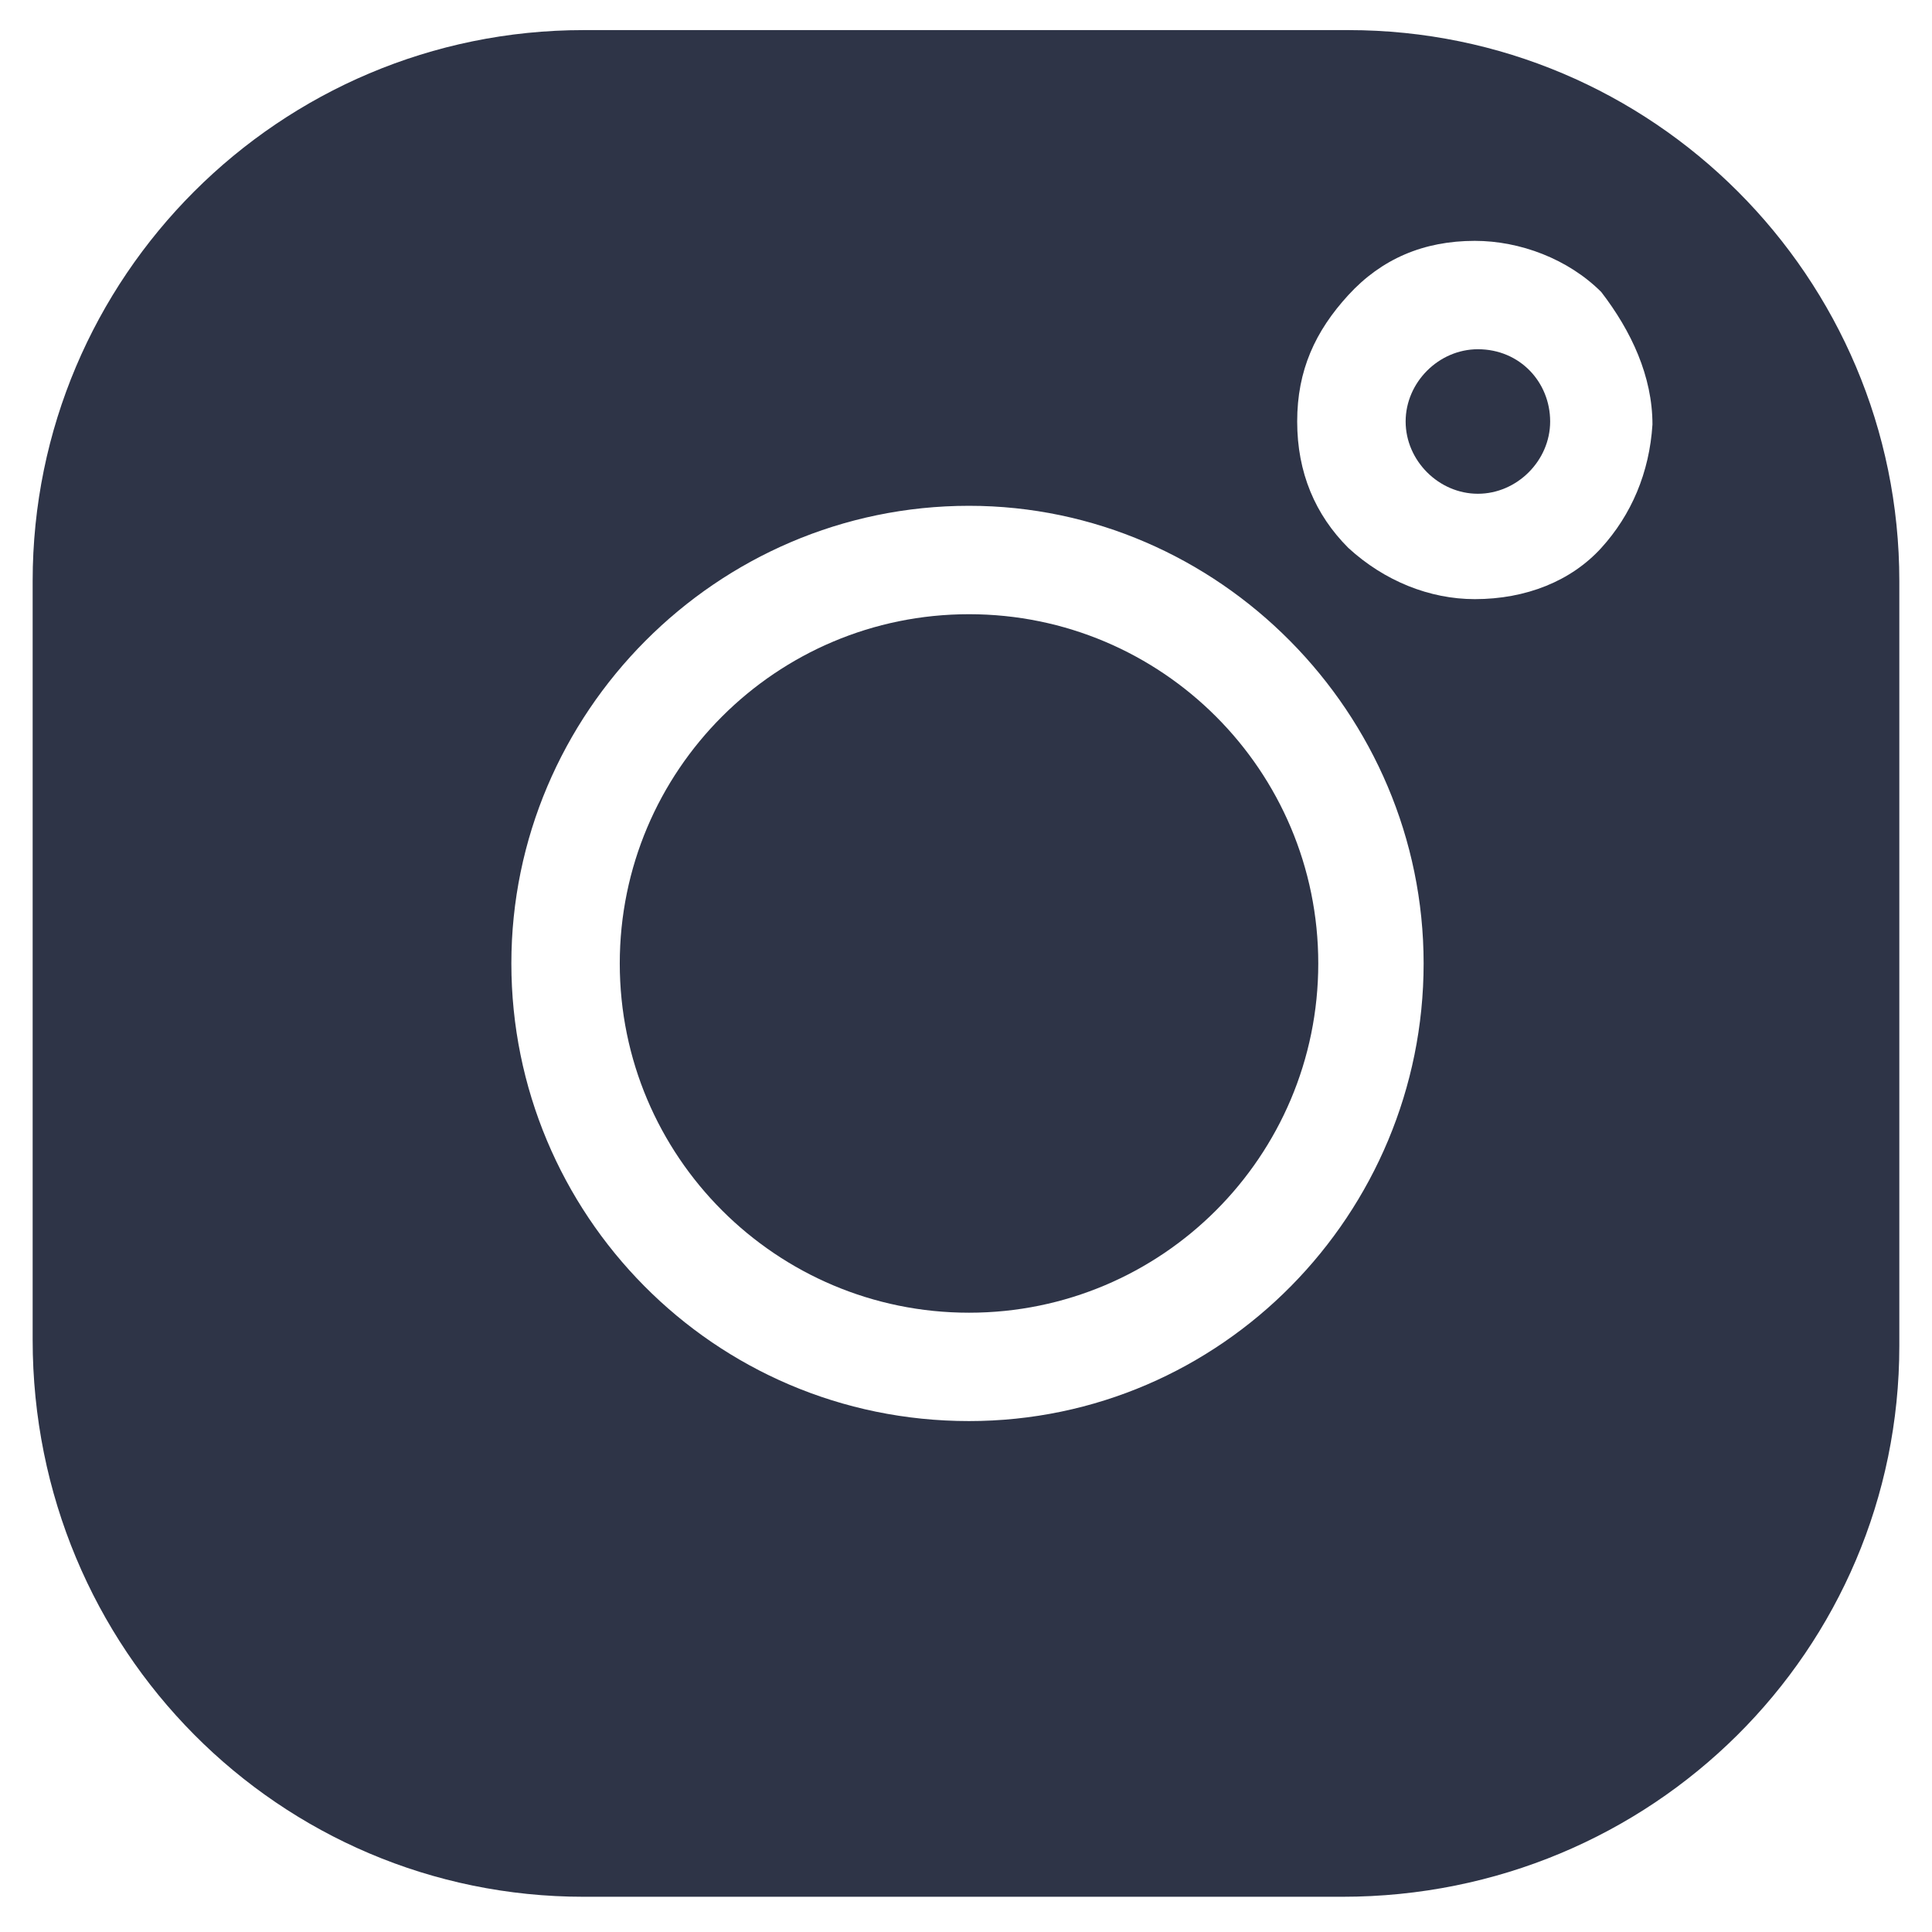
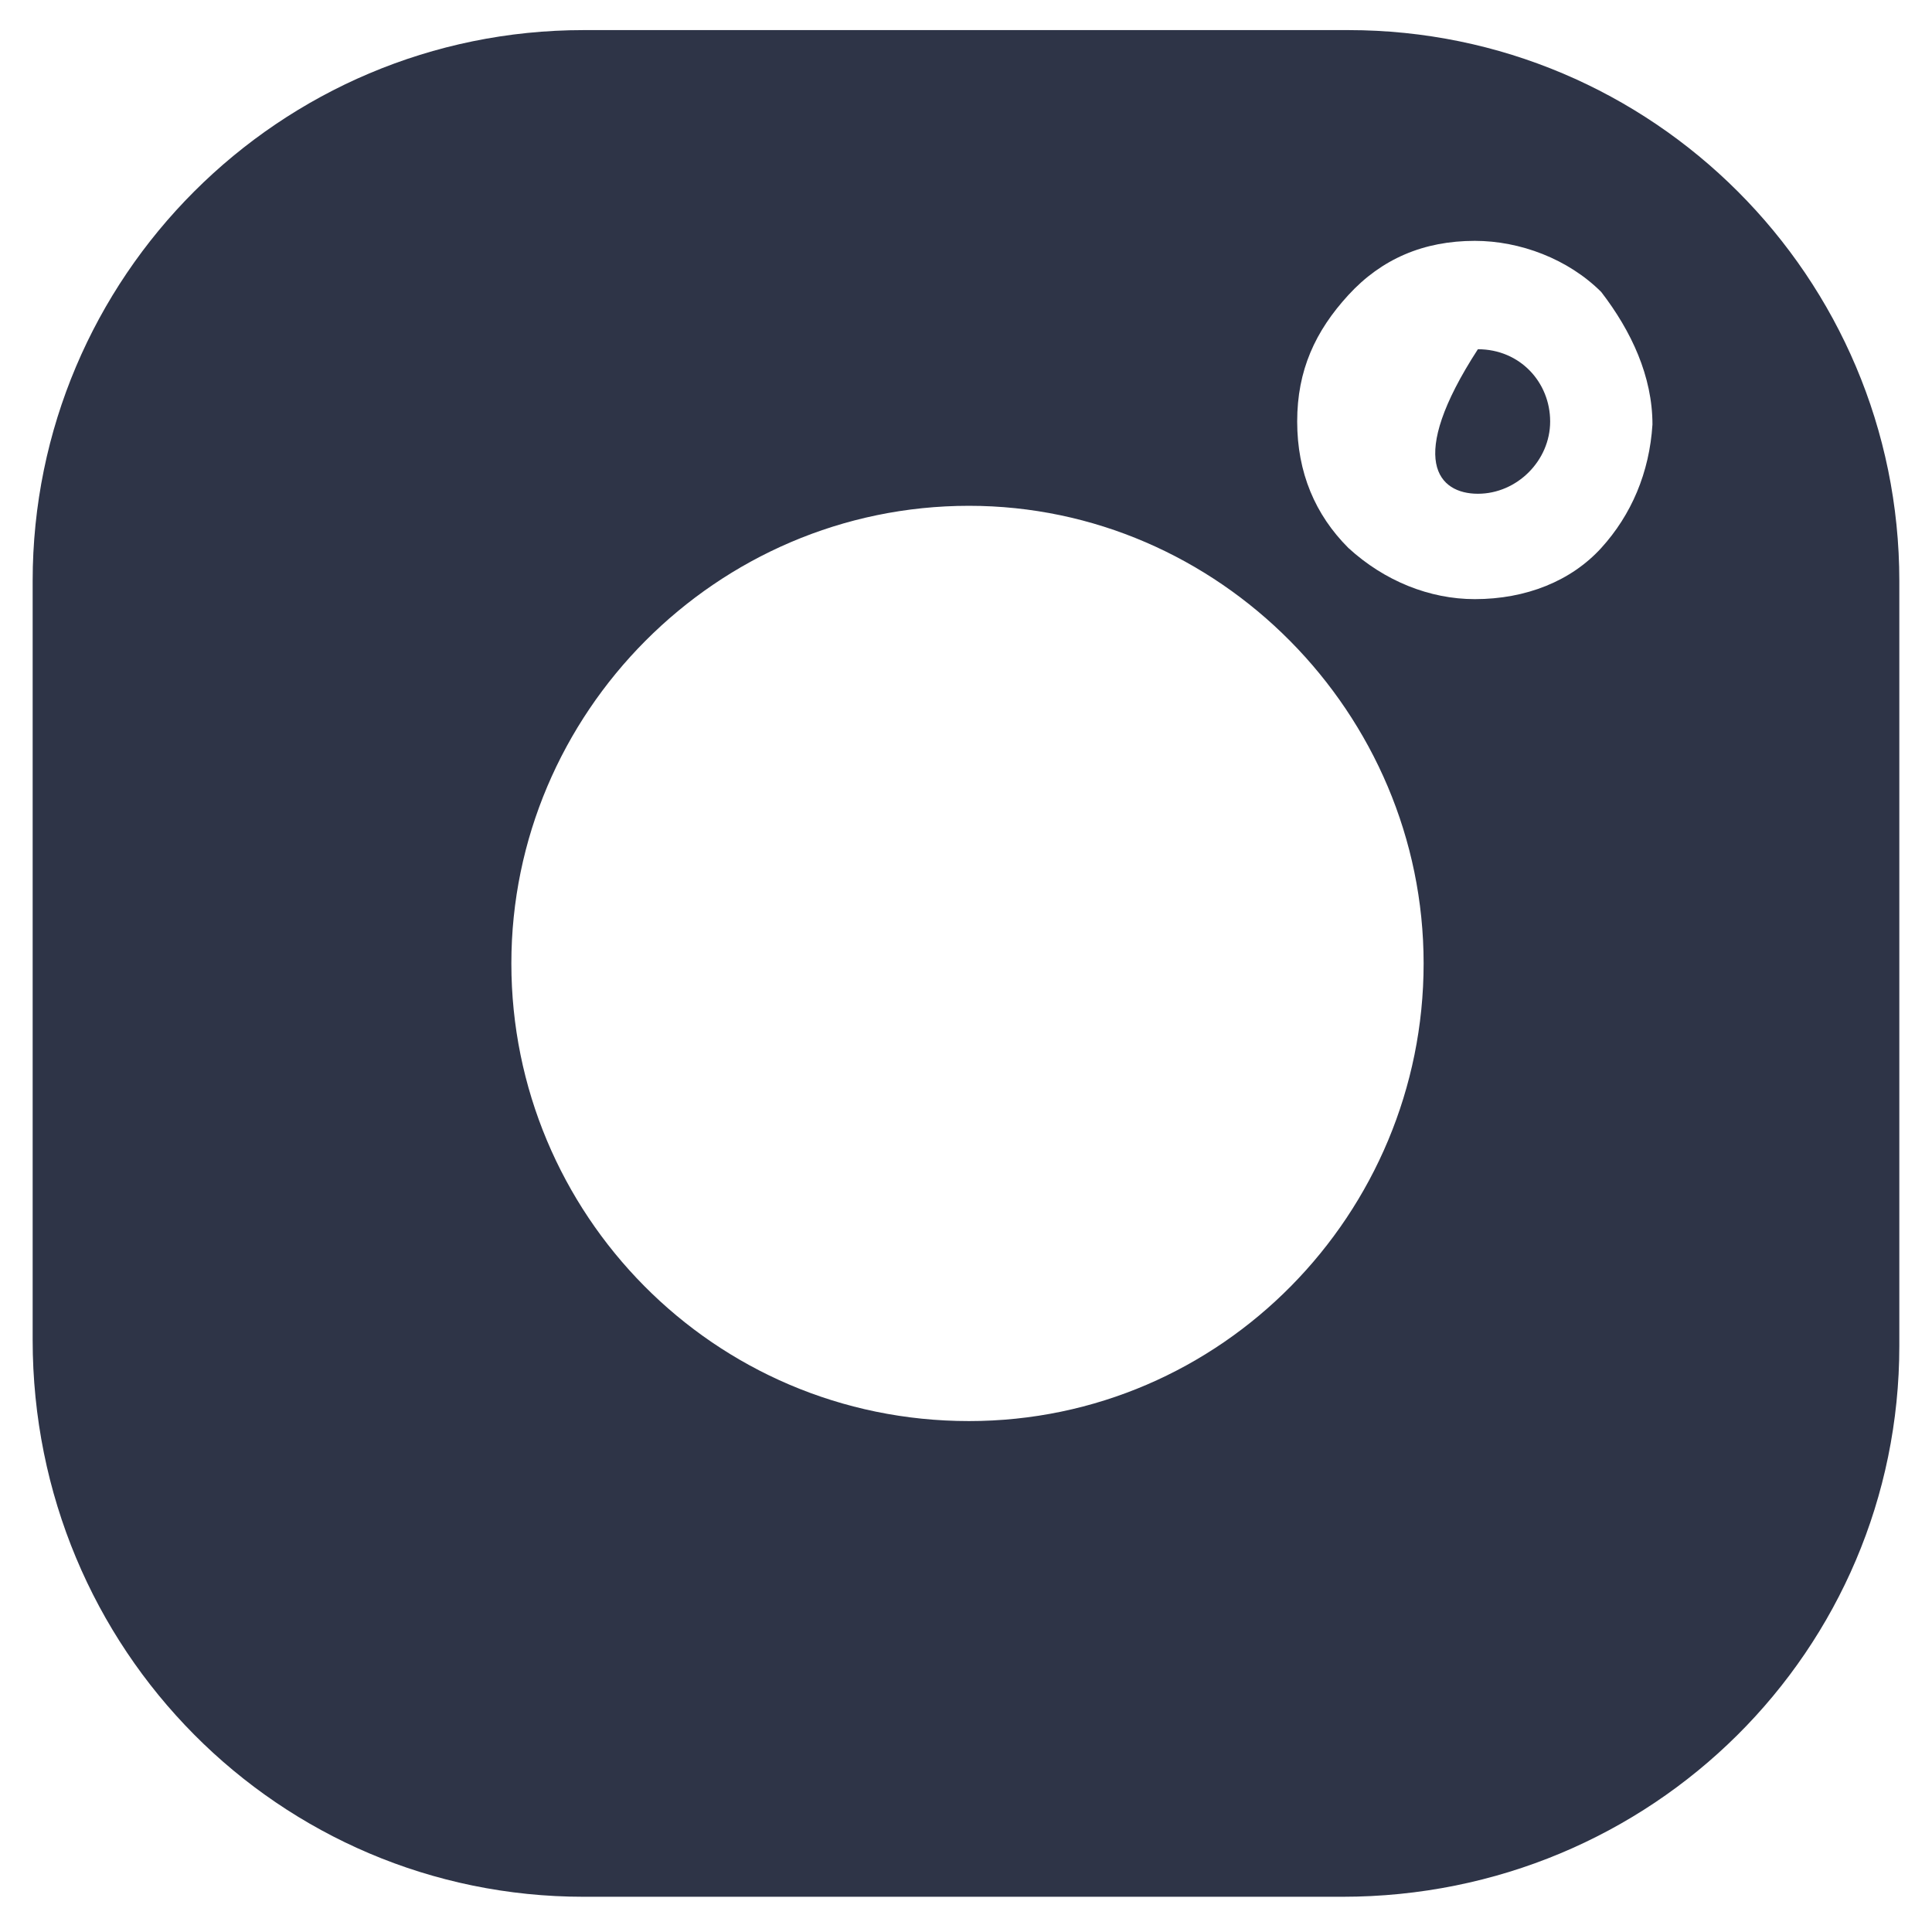
<svg xmlns="http://www.w3.org/2000/svg" width="81" height="81" viewBox="0 0 81 81" fill="none">
-   <path d="M40.627 55.036C48.714 55.036 55.269 48.48 55.269 40.393C55.269 32.307 48.714 25.751 40.627 25.751C32.54 25.751 25.984 32.307 25.984 40.393C25.984 48.48 32.54 55.036 40.627 55.036Z" fill="#2E3447" />
  <path d="M56.531 1.262H24.469C11.72 1.262 1.369 11.612 1.369 24.361V56.171C1.369 69.172 11.72 79.523 24.469 79.523H56.278C69.28 79.523 79.63 69.172 79.63 56.423V24.361C79.63 11.612 69.28 1.262 56.531 1.262ZM40.626 59.579C29.897 59.579 21.439 50.869 21.439 40.392C21.439 29.915 30.023 21.206 40.626 21.206C51.103 21.206 59.686 29.915 59.686 40.392C59.686 50.869 51.229 59.579 40.626 59.579ZM67.134 22.973C65.871 24.361 63.978 25.119 61.832 25.119C59.939 25.119 58.045 24.361 56.531 22.973C55.142 21.584 54.385 19.817 54.385 17.671C54.385 15.525 55.142 13.884 56.531 12.37C57.919 10.855 59.686 10.098 61.832 10.098C63.726 10.098 65.745 10.855 67.134 12.243C68.396 13.884 69.28 15.778 69.28 17.797C69.153 19.817 68.396 21.584 67.134 22.973Z" fill="#2E3447" />
-   <path d="M61.961 14.642C60.32 14.642 58.932 16.03 58.932 17.671C58.932 19.312 60.32 20.701 61.961 20.701C63.602 20.701 64.991 19.312 64.991 17.671C64.991 16.03 63.728 14.642 61.961 14.642Z" fill="#2E3447" />
+   <path d="M61.961 14.642C58.932 19.312 60.32 20.701 61.961 20.701C63.602 20.701 64.991 19.312 64.991 17.671C64.991 16.03 63.728 14.642 61.961 14.642Z" fill="#2E3447" />
</svg>